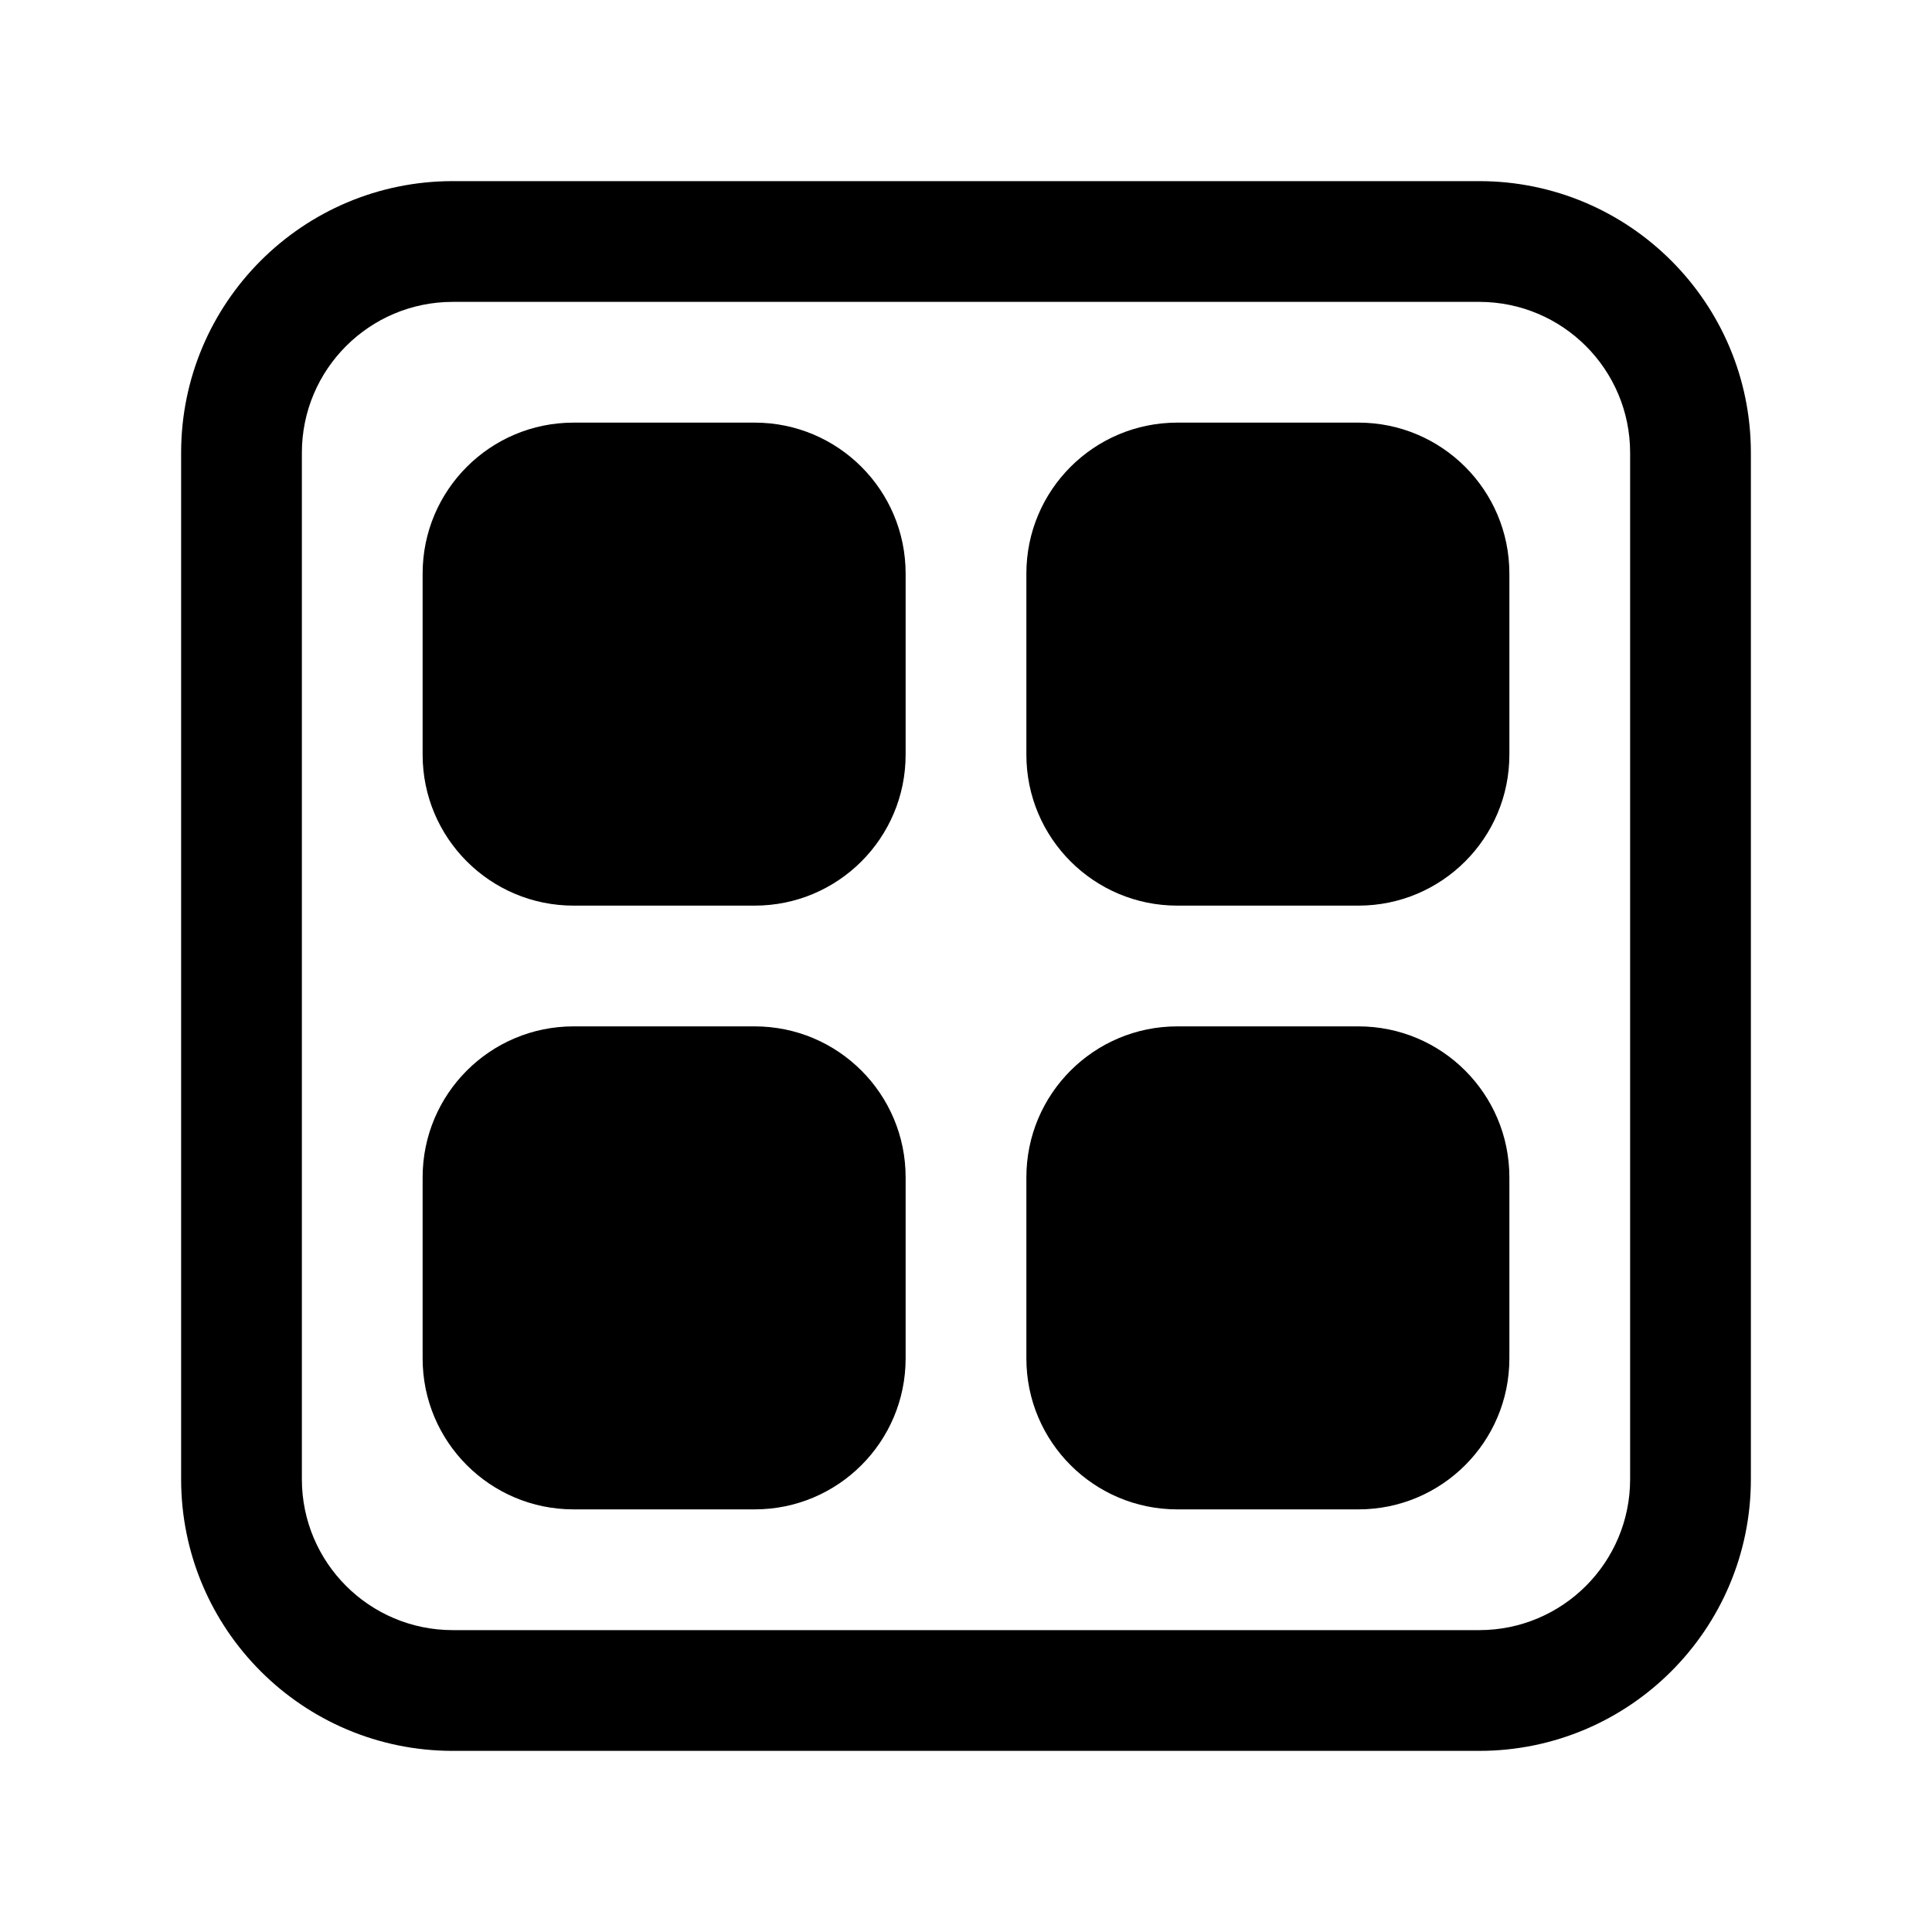
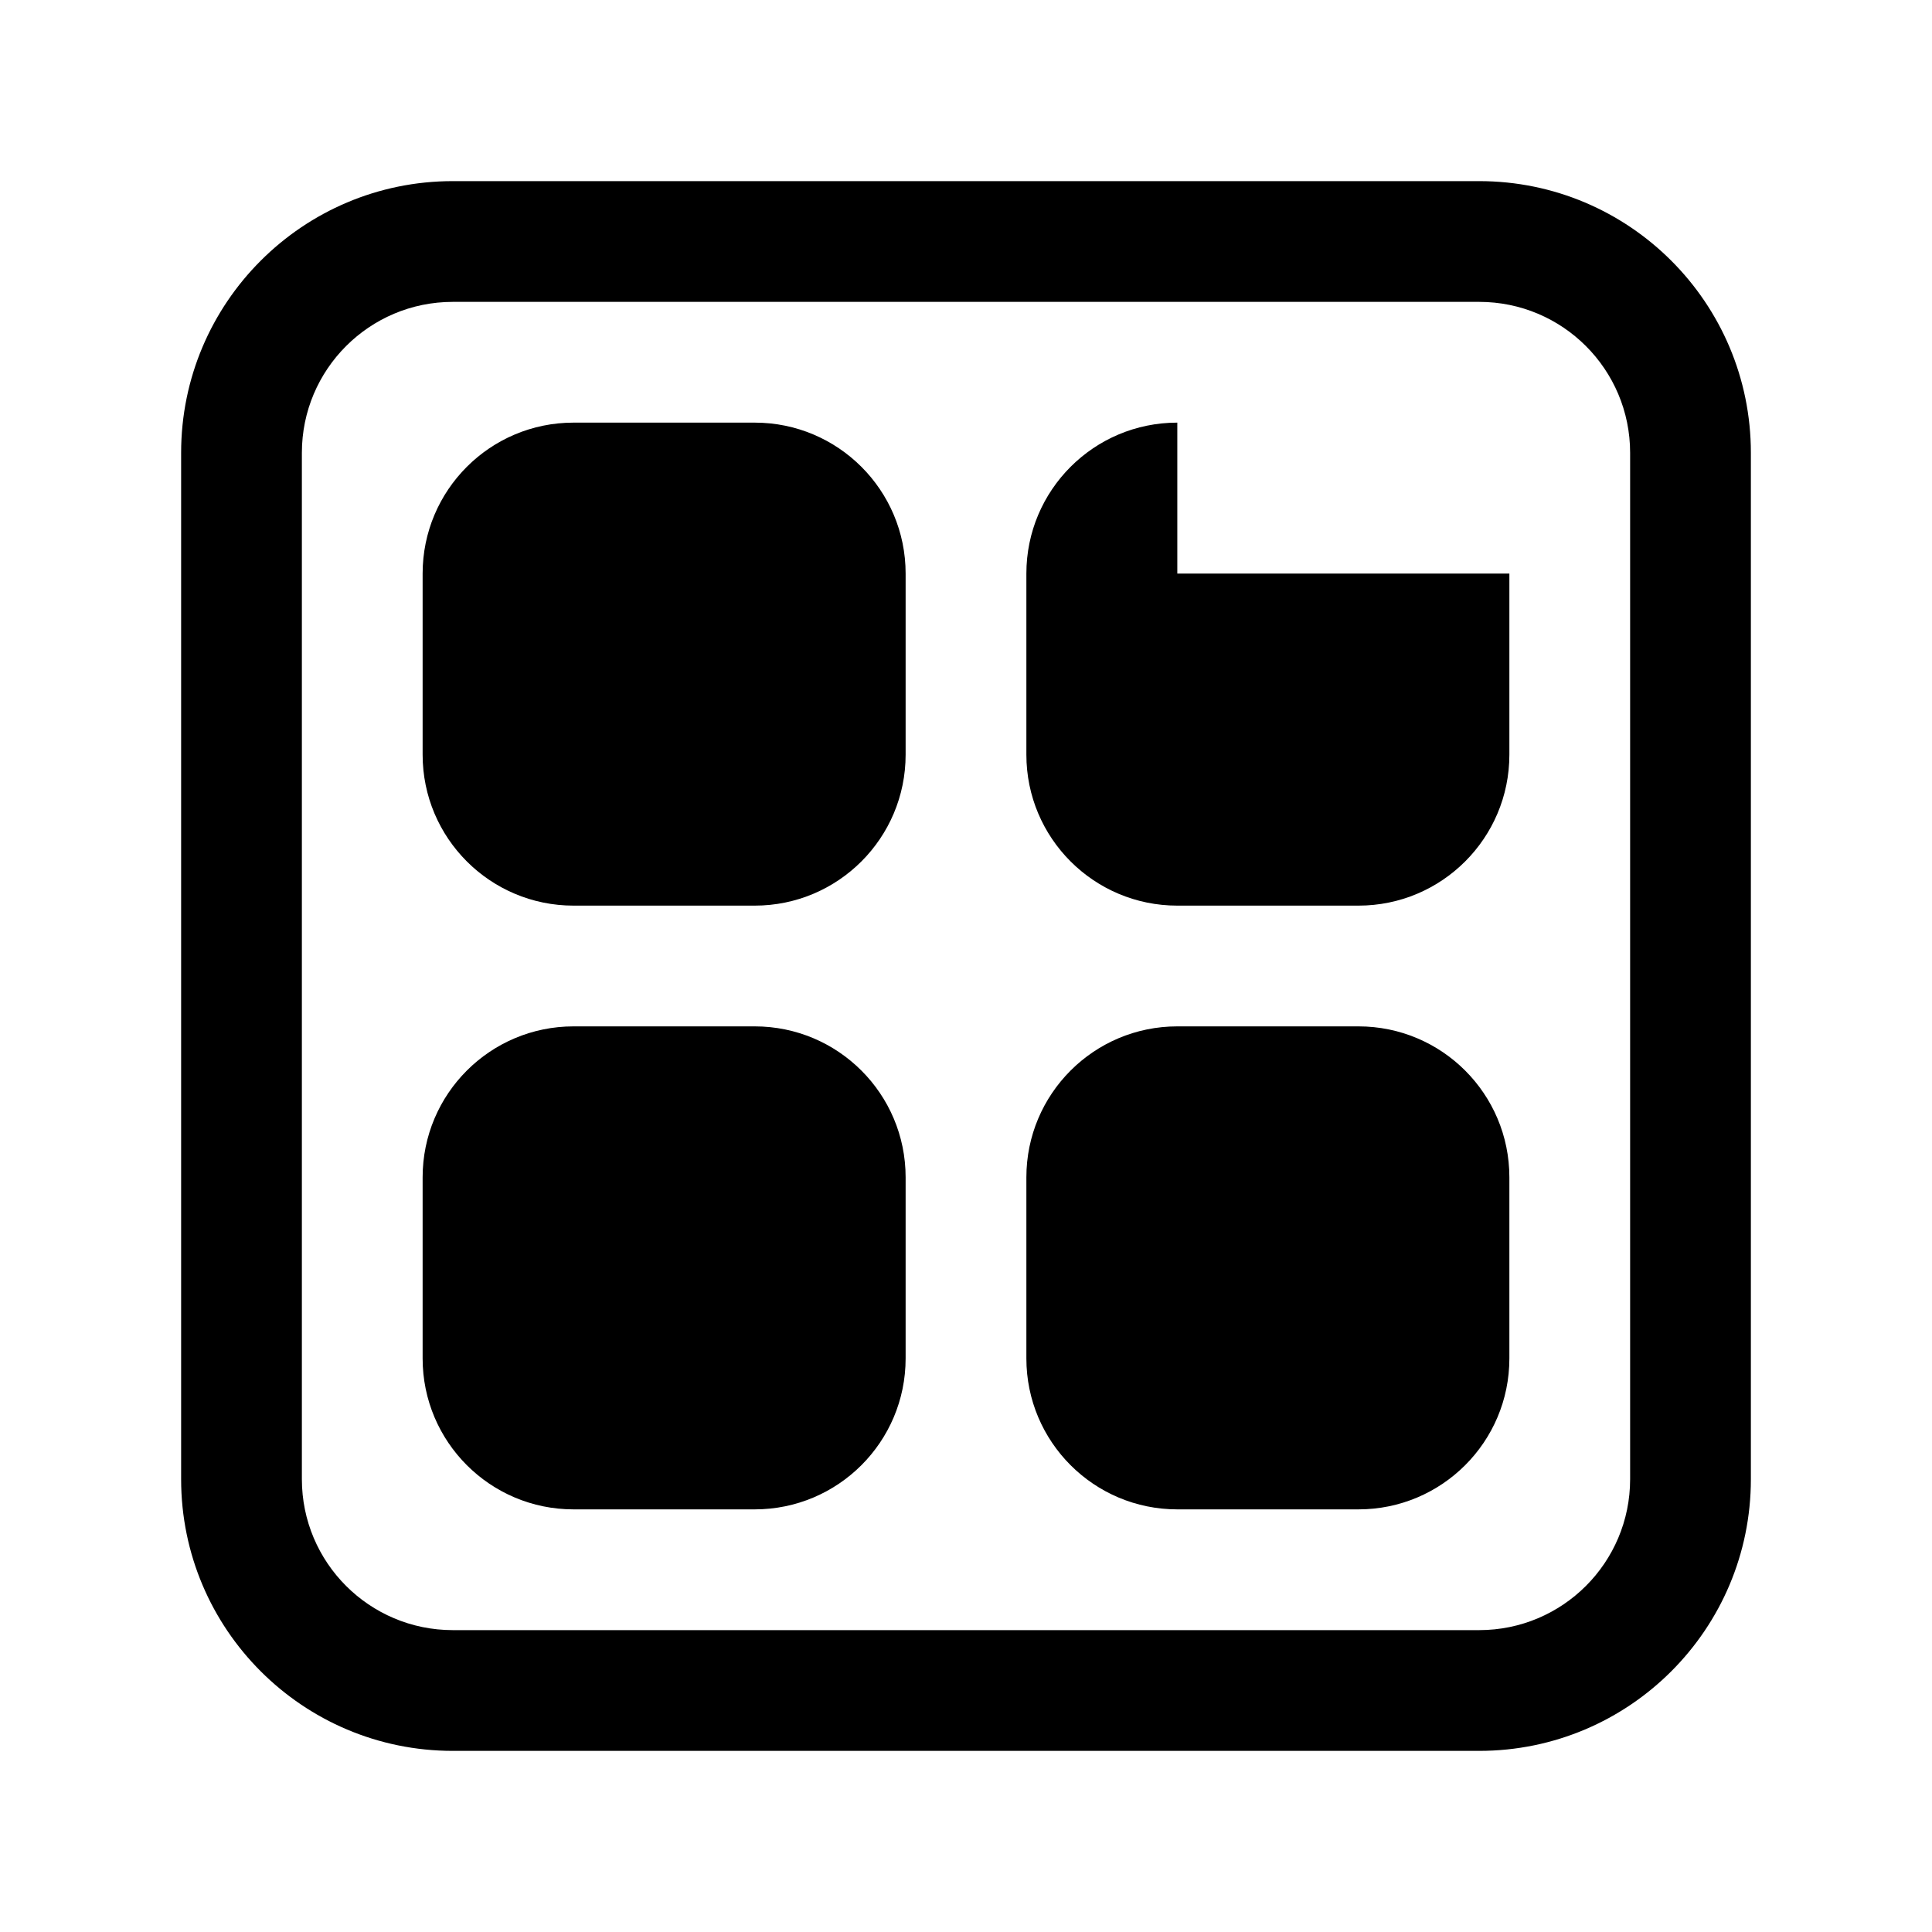
<svg xmlns="http://www.w3.org/2000/svg" viewBox="0 0 32 32" fill="none">
-   <path d="M9.5 7C8.119 7 7 8.119 7 9.5V12.5C7 13.881 8.119 15 9.5 15H12.5C13.881 15 15 13.881 15 12.5V9.5C15 8.119 13.881 7 12.5 7H9.5ZM9.5 17C8.119 17 7 18.119 7 19.5V22.5C7 23.881 8.119 25 9.5 25H12.5C13.881 25 15 23.881 15 22.5V19.5C15 18.119 13.881 17 12.5 17H9.5ZM19.5 7C18.119 7 17 8.119 17 9.5V12.5C17 13.881 18.119 15 19.5 15H22.5C23.881 15 25 13.881 25 12.5V9.5C25 8.119 23.881 7 22.5 7H19.5ZM19.5 17C18.119 17 17 18.119 17 19.5V22.5C17 23.881 18.119 25 19.5 25H22.5C23.881 25 25 23.881 25 22.5V19.5C25 18.119 23.881 17 22.5 17H19.5ZM3 7.5C3 5.015 5.015 3 7.5 3H24.5C26.985 3 29 5.015 29 7.5V24.5C29 26.985 26.985 29 24.5 29H7.5C5.015 29 3 26.985 3 24.5V7.5ZM7.5 5C6.119 5 5 6.119 5 7.5V24.5C5 25.881 6.119 27 7.5 27H24.5C25.881 27 27 25.881 27 24.5V7.5C27 6.119 25.881 5 24.5 5H7.5Z" fill="currentColor" />
+   <path d="M9.5 7C8.119 7 7 8.119 7 9.5V12.5C7 13.881 8.119 15 9.5 15H12.5C13.881 15 15 13.881 15 12.5V9.5C15 8.119 13.881 7 12.5 7H9.5ZM9.5 17C8.119 17 7 18.119 7 19.5V22.5C7 23.881 8.119 25 9.5 25H12.5C13.881 25 15 23.881 15 22.5V19.5C15 18.119 13.881 17 12.5 17H9.5ZM19.5 7C18.119 7 17 8.119 17 9.5V12.5C17 13.881 18.119 15 19.5 15H22.5C23.881 15 25 13.881 25 12.5V9.5H19.5ZM19.5 17C18.119 17 17 18.119 17 19.5V22.5C17 23.881 18.119 25 19.5 25H22.5C23.881 25 25 23.881 25 22.5V19.5C25 18.119 23.881 17 22.5 17H19.5ZM3 7.5C3 5.015 5.015 3 7.5 3H24.5C26.985 3 29 5.015 29 7.5V24.5C29 26.985 26.985 29 24.5 29H7.5C5.015 29 3 26.985 3 24.5V7.5ZM7.5 5C6.119 5 5 6.119 5 7.5V24.5C5 25.881 6.119 27 7.5 27H24.5C25.881 27 27 25.881 27 24.5V7.5C27 6.119 25.881 5 24.5 5H7.5Z" fill="currentColor" />
</svg>